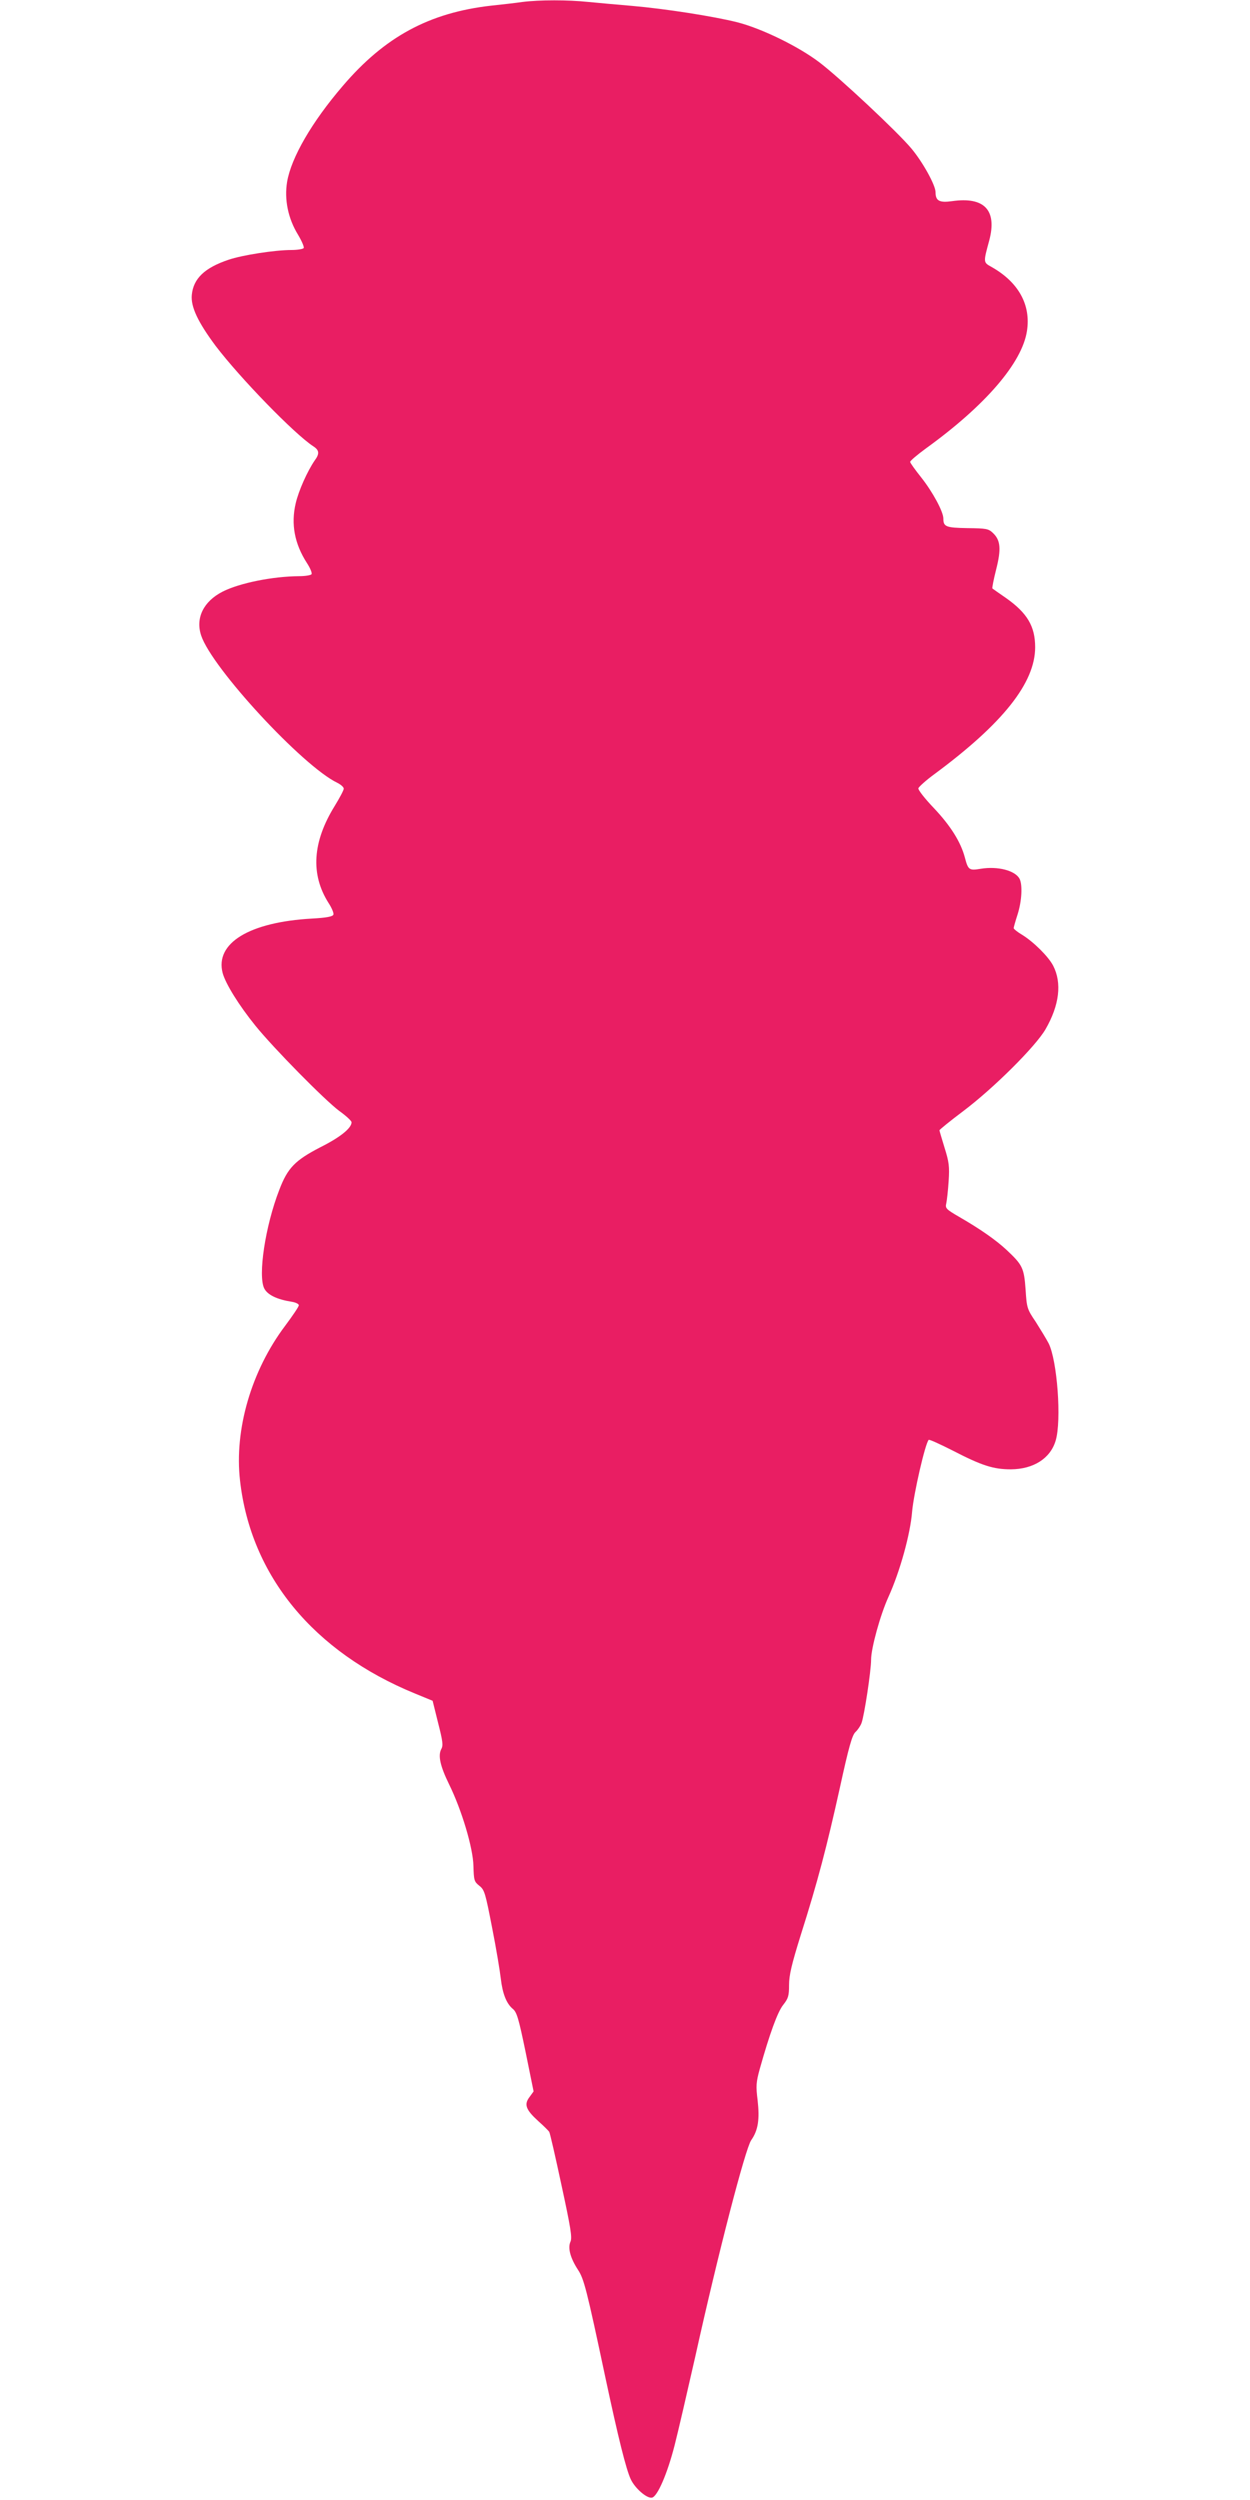
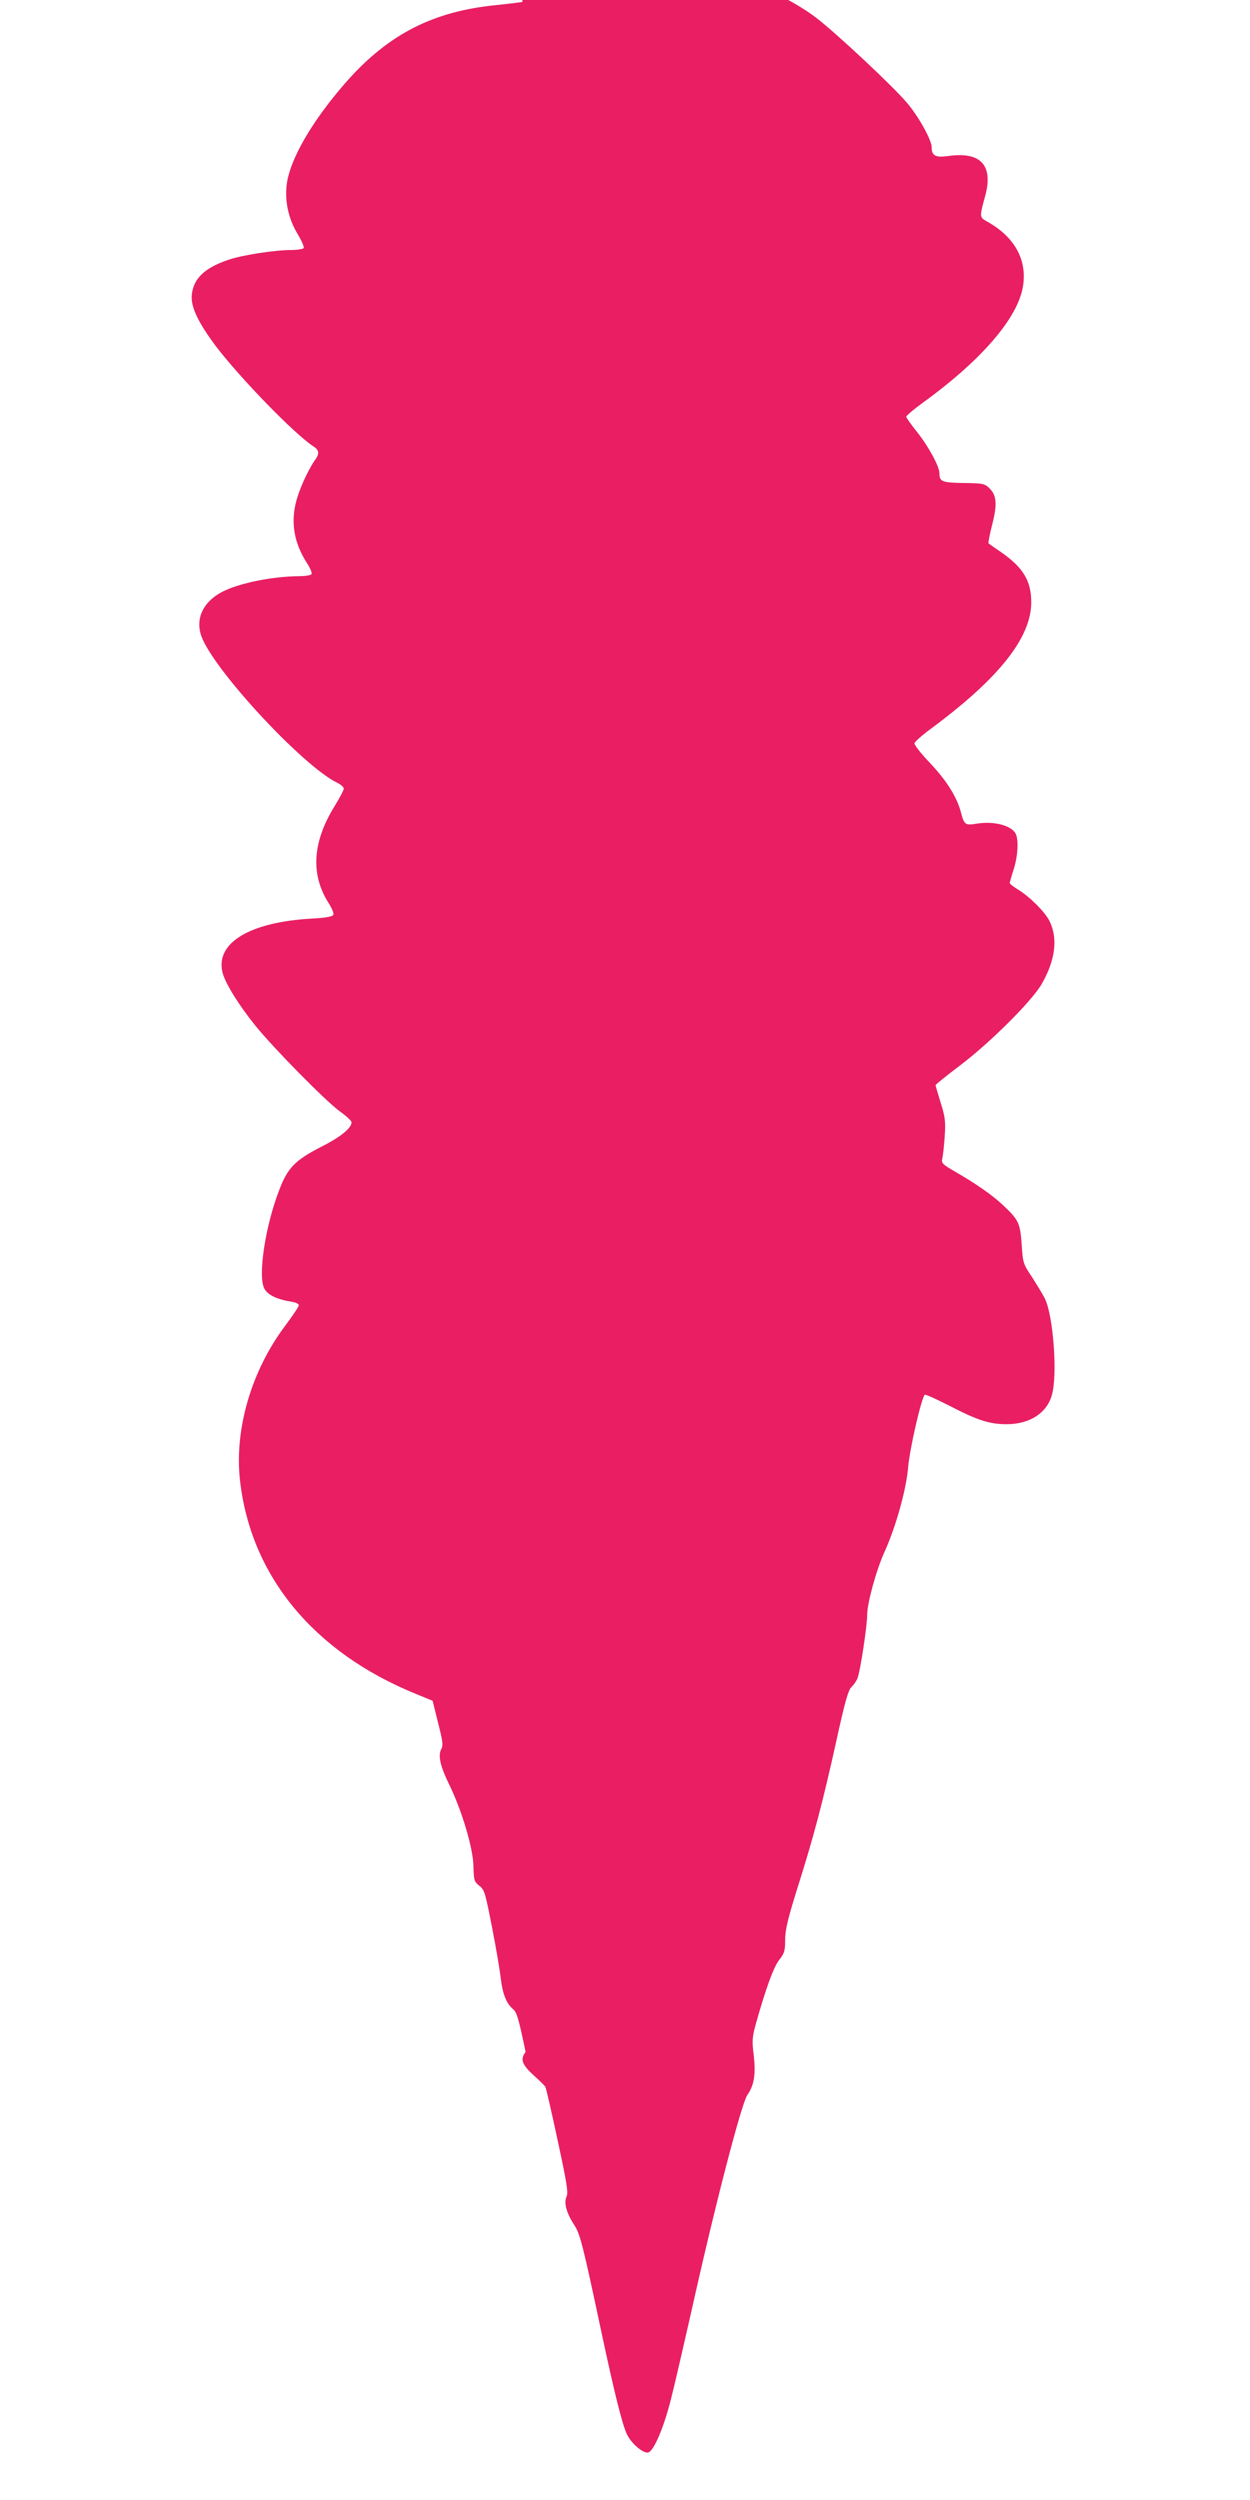
<svg xmlns="http://www.w3.org/2000/svg" version="1.0" width="640pt" height="1280pt" viewBox="0 0 640 1280" preserveAspectRatio="xMidYMid meet">
  <g transform="translate(0,1280) scale(0.1,-0.1)" fill="#e91e63" stroke="none">
-     <path d="M2675 12790 c-33 -5 -105 -13 -161 -19 -316 -36 -544 -159 -759 -411 -158 -184 -264 -367 -285 -491 -15 -91 5 -188 56 -271 19 -32 32 -62 29 -68 -3 -5 -32 -10 -63 -10 -84 0 -252 -26 -322 -50 -122 -41 -180 -96 -188 -180 -6 -61 32 -140 122 -261 124 -163 402 -450 500 -514 31 -20 33 -38 7 -73 -37 -54 -82 -154 -97 -219 -25 -106 -6 -207 57 -305 17 -26 28 -52 24 -58 -3 -5 -32 -10 -63 -10 -137 -1 -305 -35 -392 -79 -98 -50 -140 -135 -110 -225 55 -166 520 -669 697 -754 18 -9 33 -22 33 -30 0 -8 -21 -47 -46 -88 -114 -184 -125 -350 -32 -497 17 -26 28 -53 25 -60 -4 -10 -36 -16 -109 -20 -322 -18 -498 -126 -458 -279 15 -55 83 -165 168 -270 94 -116 354 -380 429 -436 35 -25 63 -51 63 -58 0 -30 -58 -77 -160 -128 -129 -67 -167 -105 -210 -218 -72 -185 -110 -440 -77 -505 17 -33 65 -56 140 -68 20 -3 37 -11 37 -18 0 -7 -32 -54 -70 -105 -173 -230 -261 -531 -231 -793 55 -487 376 -877 896 -1090 l90 -37 28 -113 c24 -94 27 -116 16 -135 -17 -33 -5 -87 40 -179 65 -132 123 -326 125 -419 2 -74 4 -80 30 -101 27 -21 31 -37 66 -217 21 -106 40 -222 44 -258 9 -78 29 -128 61 -155 21 -17 30 -47 66 -221 l41 -202 -21 -29 c-29 -38 -19 -65 46 -124 27 -24 52 -49 55 -54 4 -6 32 -129 63 -274 47 -217 55 -267 46 -288 -15 -32 -1 -84 38 -144 31 -47 44 -97 141 -554 66 -309 106 -470 130 -520 22 -46 82 -98 108 -93 28 5 79 123 116 268 19 74 66 279 106 455 118 533 256 1063 286 1107 36 51 44 107 33 205 -9 72 -8 91 11 160 50 178 91 292 120 328 26 33 30 46 30 102 0 50 13 105 60 256 87 274 133 451 200 753 46 211 63 270 80 286 12 11 26 32 31 46 14 37 49 267 49 324 0 59 47 230 89 322 59 130 112 322 121 436 8 92 67 350 85 368 3 3 58 -22 123 -55 149 -77 208 -96 298 -96 116 1 202 56 229 147 31 103 8 411 -36 498 -12 23 -42 72 -66 110 -44 65 -46 71 -52 166 -8 111 -16 126 -98 203 -54 50 -132 105 -241 168 -69 40 -73 45 -67 70 3 14 9 65 12 113 5 76 2 99 -21 172 -14 46 -26 86 -26 89 0 3 55 48 123 99 155 117 369 330 420 418 71 123 85 237 39 326 -24 46 -99 121 -159 158 -24 14 -43 30 -43 34 0 4 9 36 20 70 22 69 26 152 10 183 -23 42 -111 65 -198 51 -60 -10 -65 -7 -82 58 -21 79 -73 162 -158 252 -46 48 -82 94 -80 102 2 7 39 41 83 73 350 259 515 467 515 649 0 107 -40 175 -149 252 -36 25 -68 47 -70 49 -2 2 6 45 19 96 27 106 23 151 -16 188 -23 22 -34 24 -131 25 -110 2 -123 7 -123 49 0 36 -56 138 -113 210 -31 39 -57 75 -57 80 0 6 37 37 82 70 303 219 491 437 516 600 21 134 -43 250 -181 328 -43 24 -43 22 -12 136 41 155 -25 225 -191 201 -65 -9 -84 2 -84 46 0 36 -66 155 -124 224 -71 85 -368 363 -471 441 -108 82 -295 173 -420 205 -124 31 -368 69 -540 84 -71 6 -171 15 -222 20 -105 11 -250 11 -338 0z" />
+     <path d="M2675 12790 c-33 -5 -105 -13 -161 -19 -316 -36 -544 -159 -759 -411 -158 -184 -264 -367 -285 -491 -15 -91 5 -188 56 -271 19 -32 32 -62 29 -68 -3 -5 -32 -10 -63 -10 -84 0 -252 -26 -322 -50 -122 -41 -180 -96 -188 -180 -6 -61 32 -140 122 -261 124 -163 402 -450 500 -514 31 -20 33 -38 7 -73 -37 -54 -82 -154 -97 -219 -25 -106 -6 -207 57 -305 17 -26 28 -52 24 -58 -3 -5 -32 -10 -63 -10 -137 -1 -305 -35 -392 -79 -98 -50 -140 -135 -110 -225 55 -166 520 -669 697 -754 18 -9 33 -22 33 -30 0 -8 -21 -47 -46 -88 -114 -184 -125 -350 -32 -497 17 -26 28 -53 25 -60 -4 -10 -36 -16 -109 -20 -322 -18 -498 -126 -458 -279 15 -55 83 -165 168 -270 94 -116 354 -380 429 -436 35 -25 63 -51 63 -58 0 -30 -58 -77 -160 -128 -129 -67 -167 -105 -210 -218 -72 -185 -110 -440 -77 -505 17 -33 65 -56 140 -68 20 -3 37 -11 37 -18 0 -7 -32 -54 -70 -105 -173 -230 -261 -531 -231 -793 55 -487 376 -877 896 -1090 l90 -37 28 -113 c24 -94 27 -116 16 -135 -17 -33 -5 -87 40 -179 65 -132 123 -326 125 -419 2 -74 4 -80 30 -101 27 -21 31 -37 66 -217 21 -106 40 -222 44 -258 9 -78 29 -128 61 -155 21 -17 30 -47 66 -221 c-29 -38 -19 -65 46 -124 27 -24 52 -49 55 -54 4 -6 32 -129 63 -274 47 -217 55 -267 46 -288 -15 -32 -1 -84 38 -144 31 -47 44 -97 141 -554 66 -309 106 -470 130 -520 22 -46 82 -98 108 -93 28 5 79 123 116 268 19 74 66 279 106 455 118 533 256 1063 286 1107 36 51 44 107 33 205 -9 72 -8 91 11 160 50 178 91 292 120 328 26 33 30 46 30 102 0 50 13 105 60 256 87 274 133 451 200 753 46 211 63 270 80 286 12 11 26 32 31 46 14 37 49 267 49 324 0 59 47 230 89 322 59 130 112 322 121 436 8 92 67 350 85 368 3 3 58 -22 123 -55 149 -77 208 -96 298 -96 116 1 202 56 229 147 31 103 8 411 -36 498 -12 23 -42 72 -66 110 -44 65 -46 71 -52 166 -8 111 -16 126 -98 203 -54 50 -132 105 -241 168 -69 40 -73 45 -67 70 3 14 9 65 12 113 5 76 2 99 -21 172 -14 46 -26 86 -26 89 0 3 55 48 123 99 155 117 369 330 420 418 71 123 85 237 39 326 -24 46 -99 121 -159 158 -24 14 -43 30 -43 34 0 4 9 36 20 70 22 69 26 152 10 183 -23 42 -111 65 -198 51 -60 -10 -65 -7 -82 58 -21 79 -73 162 -158 252 -46 48 -82 94 -80 102 2 7 39 41 83 73 350 259 515 467 515 649 0 107 -40 175 -149 252 -36 25 -68 47 -70 49 -2 2 6 45 19 96 27 106 23 151 -16 188 -23 22 -34 24 -131 25 -110 2 -123 7 -123 49 0 36 -56 138 -113 210 -31 39 -57 75 -57 80 0 6 37 37 82 70 303 219 491 437 516 600 21 134 -43 250 -181 328 -43 24 -43 22 -12 136 41 155 -25 225 -191 201 -65 -9 -84 2 -84 46 0 36 -66 155 -124 224 -71 85 -368 363 -471 441 -108 82 -295 173 -420 205 -124 31 -368 69 -540 84 -71 6 -171 15 -222 20 -105 11 -250 11 -338 0z" />
  </g>
</svg>